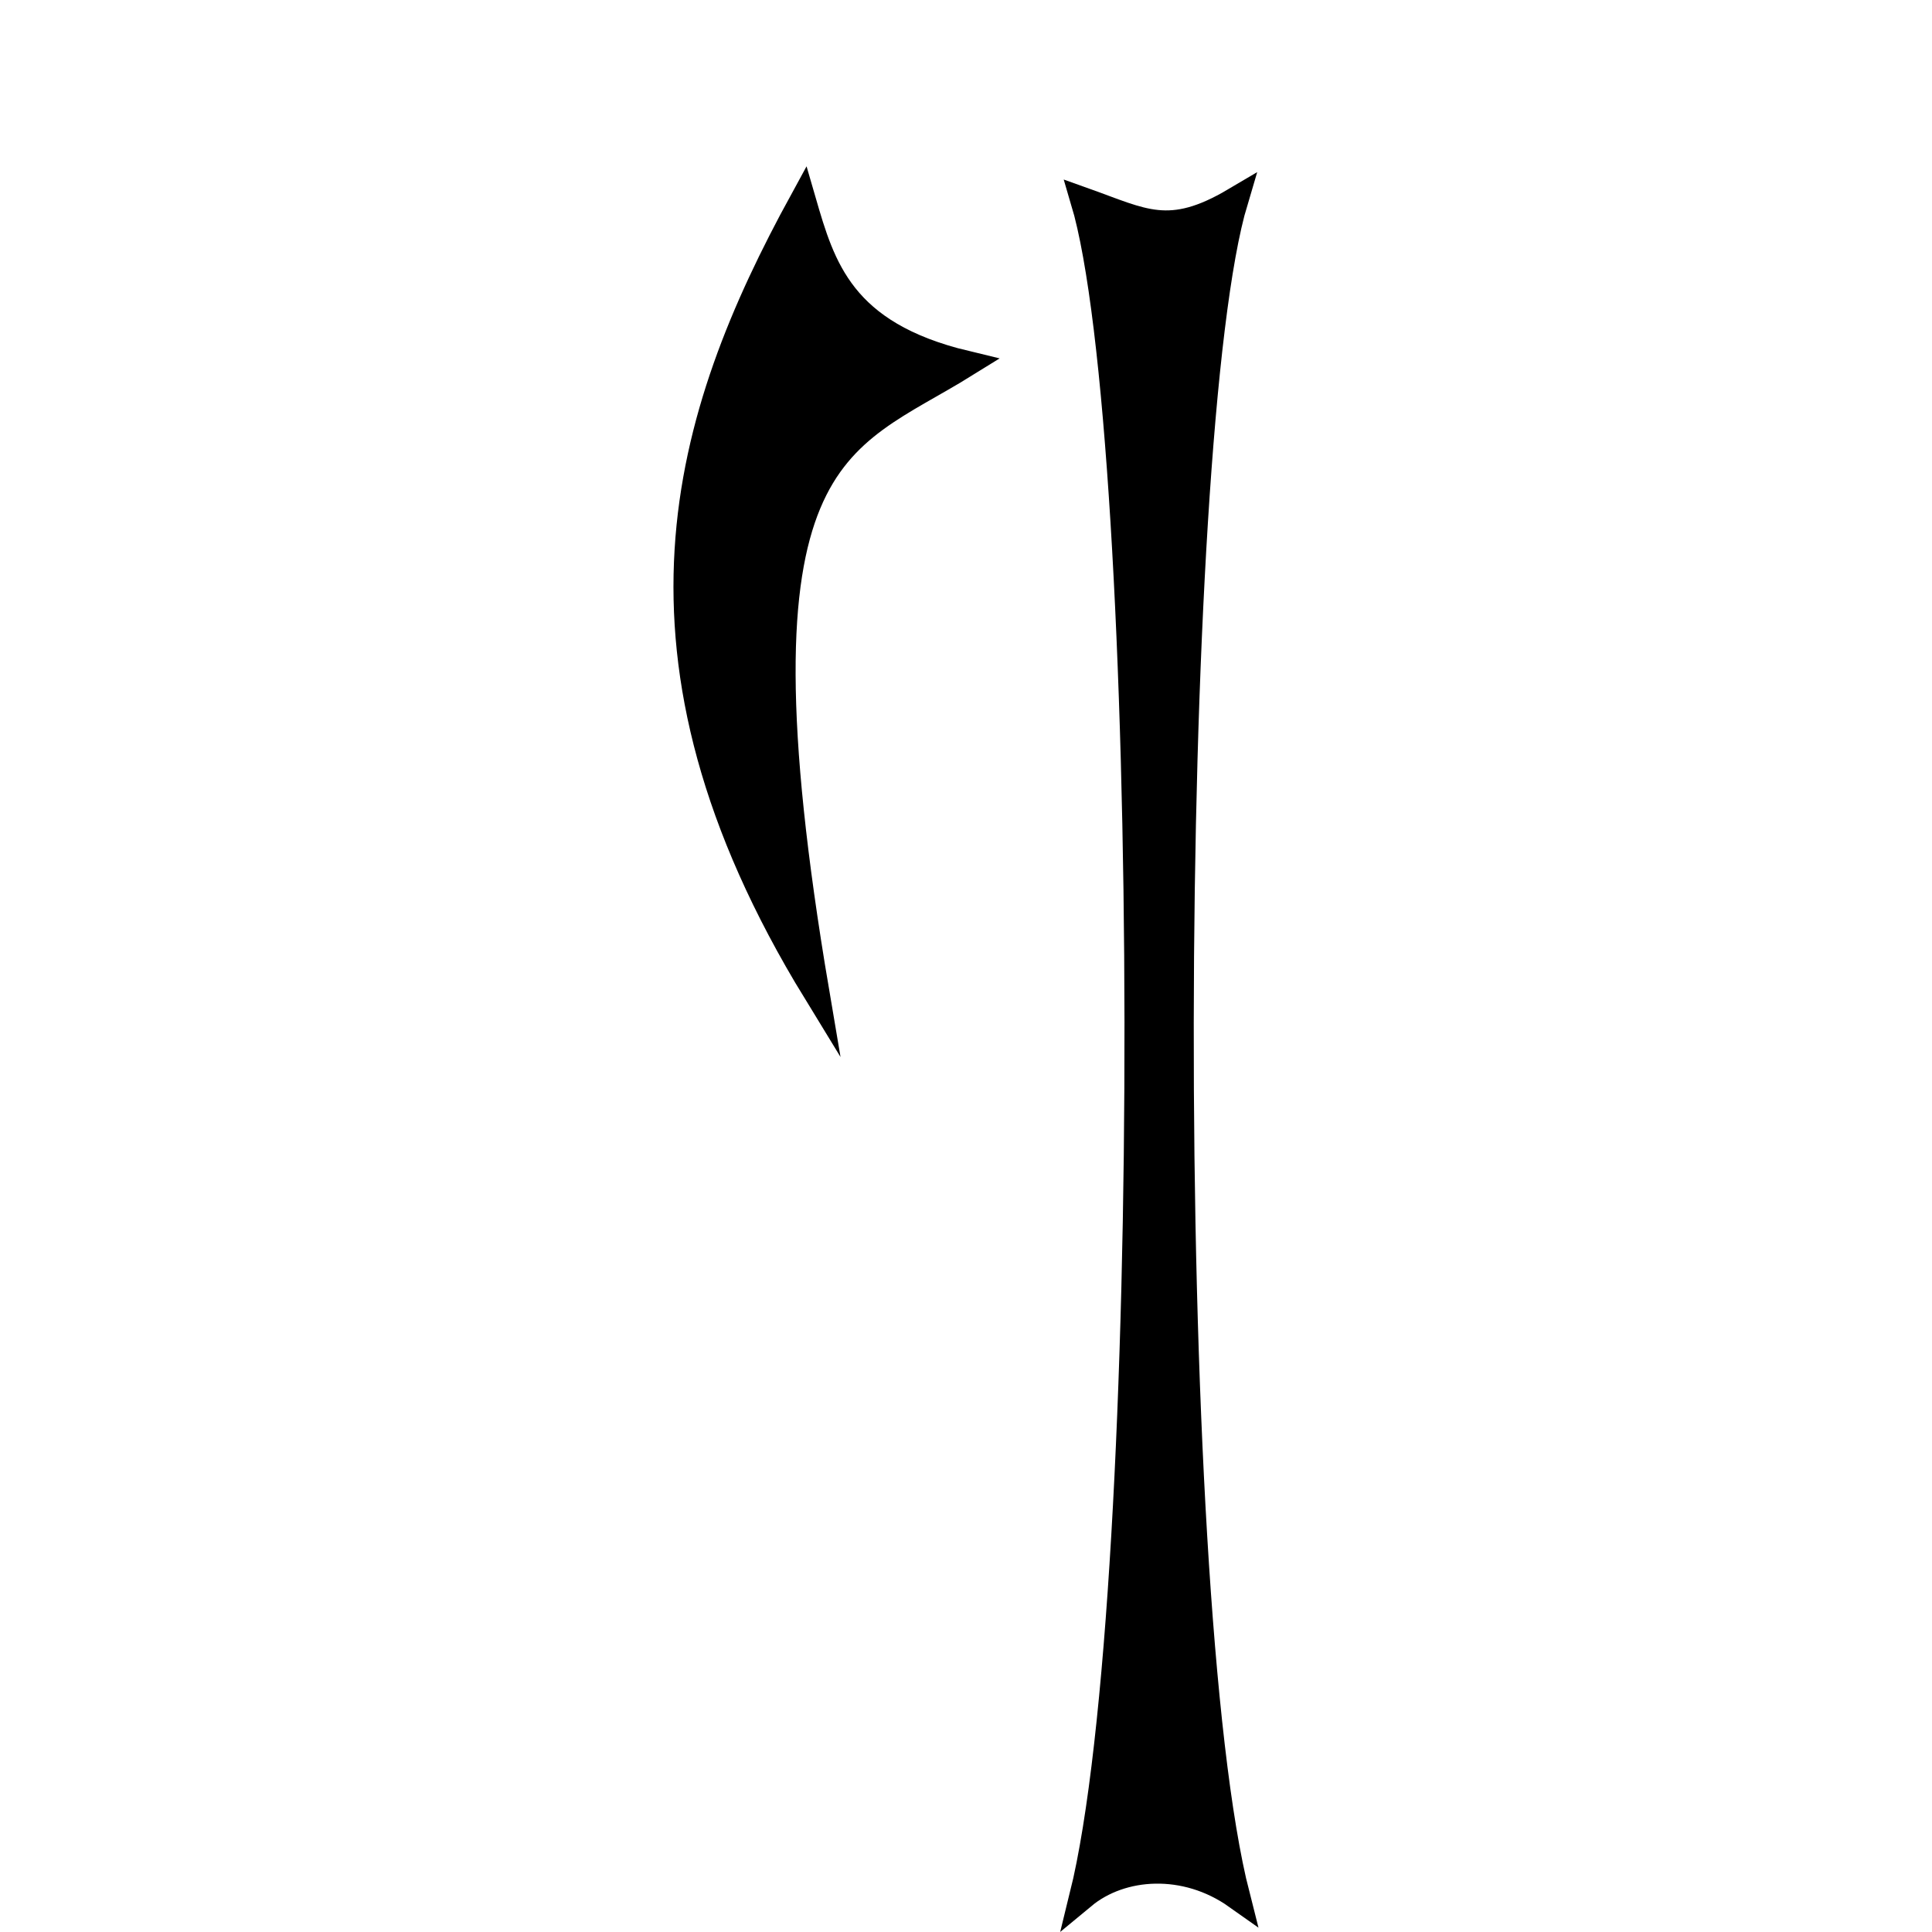
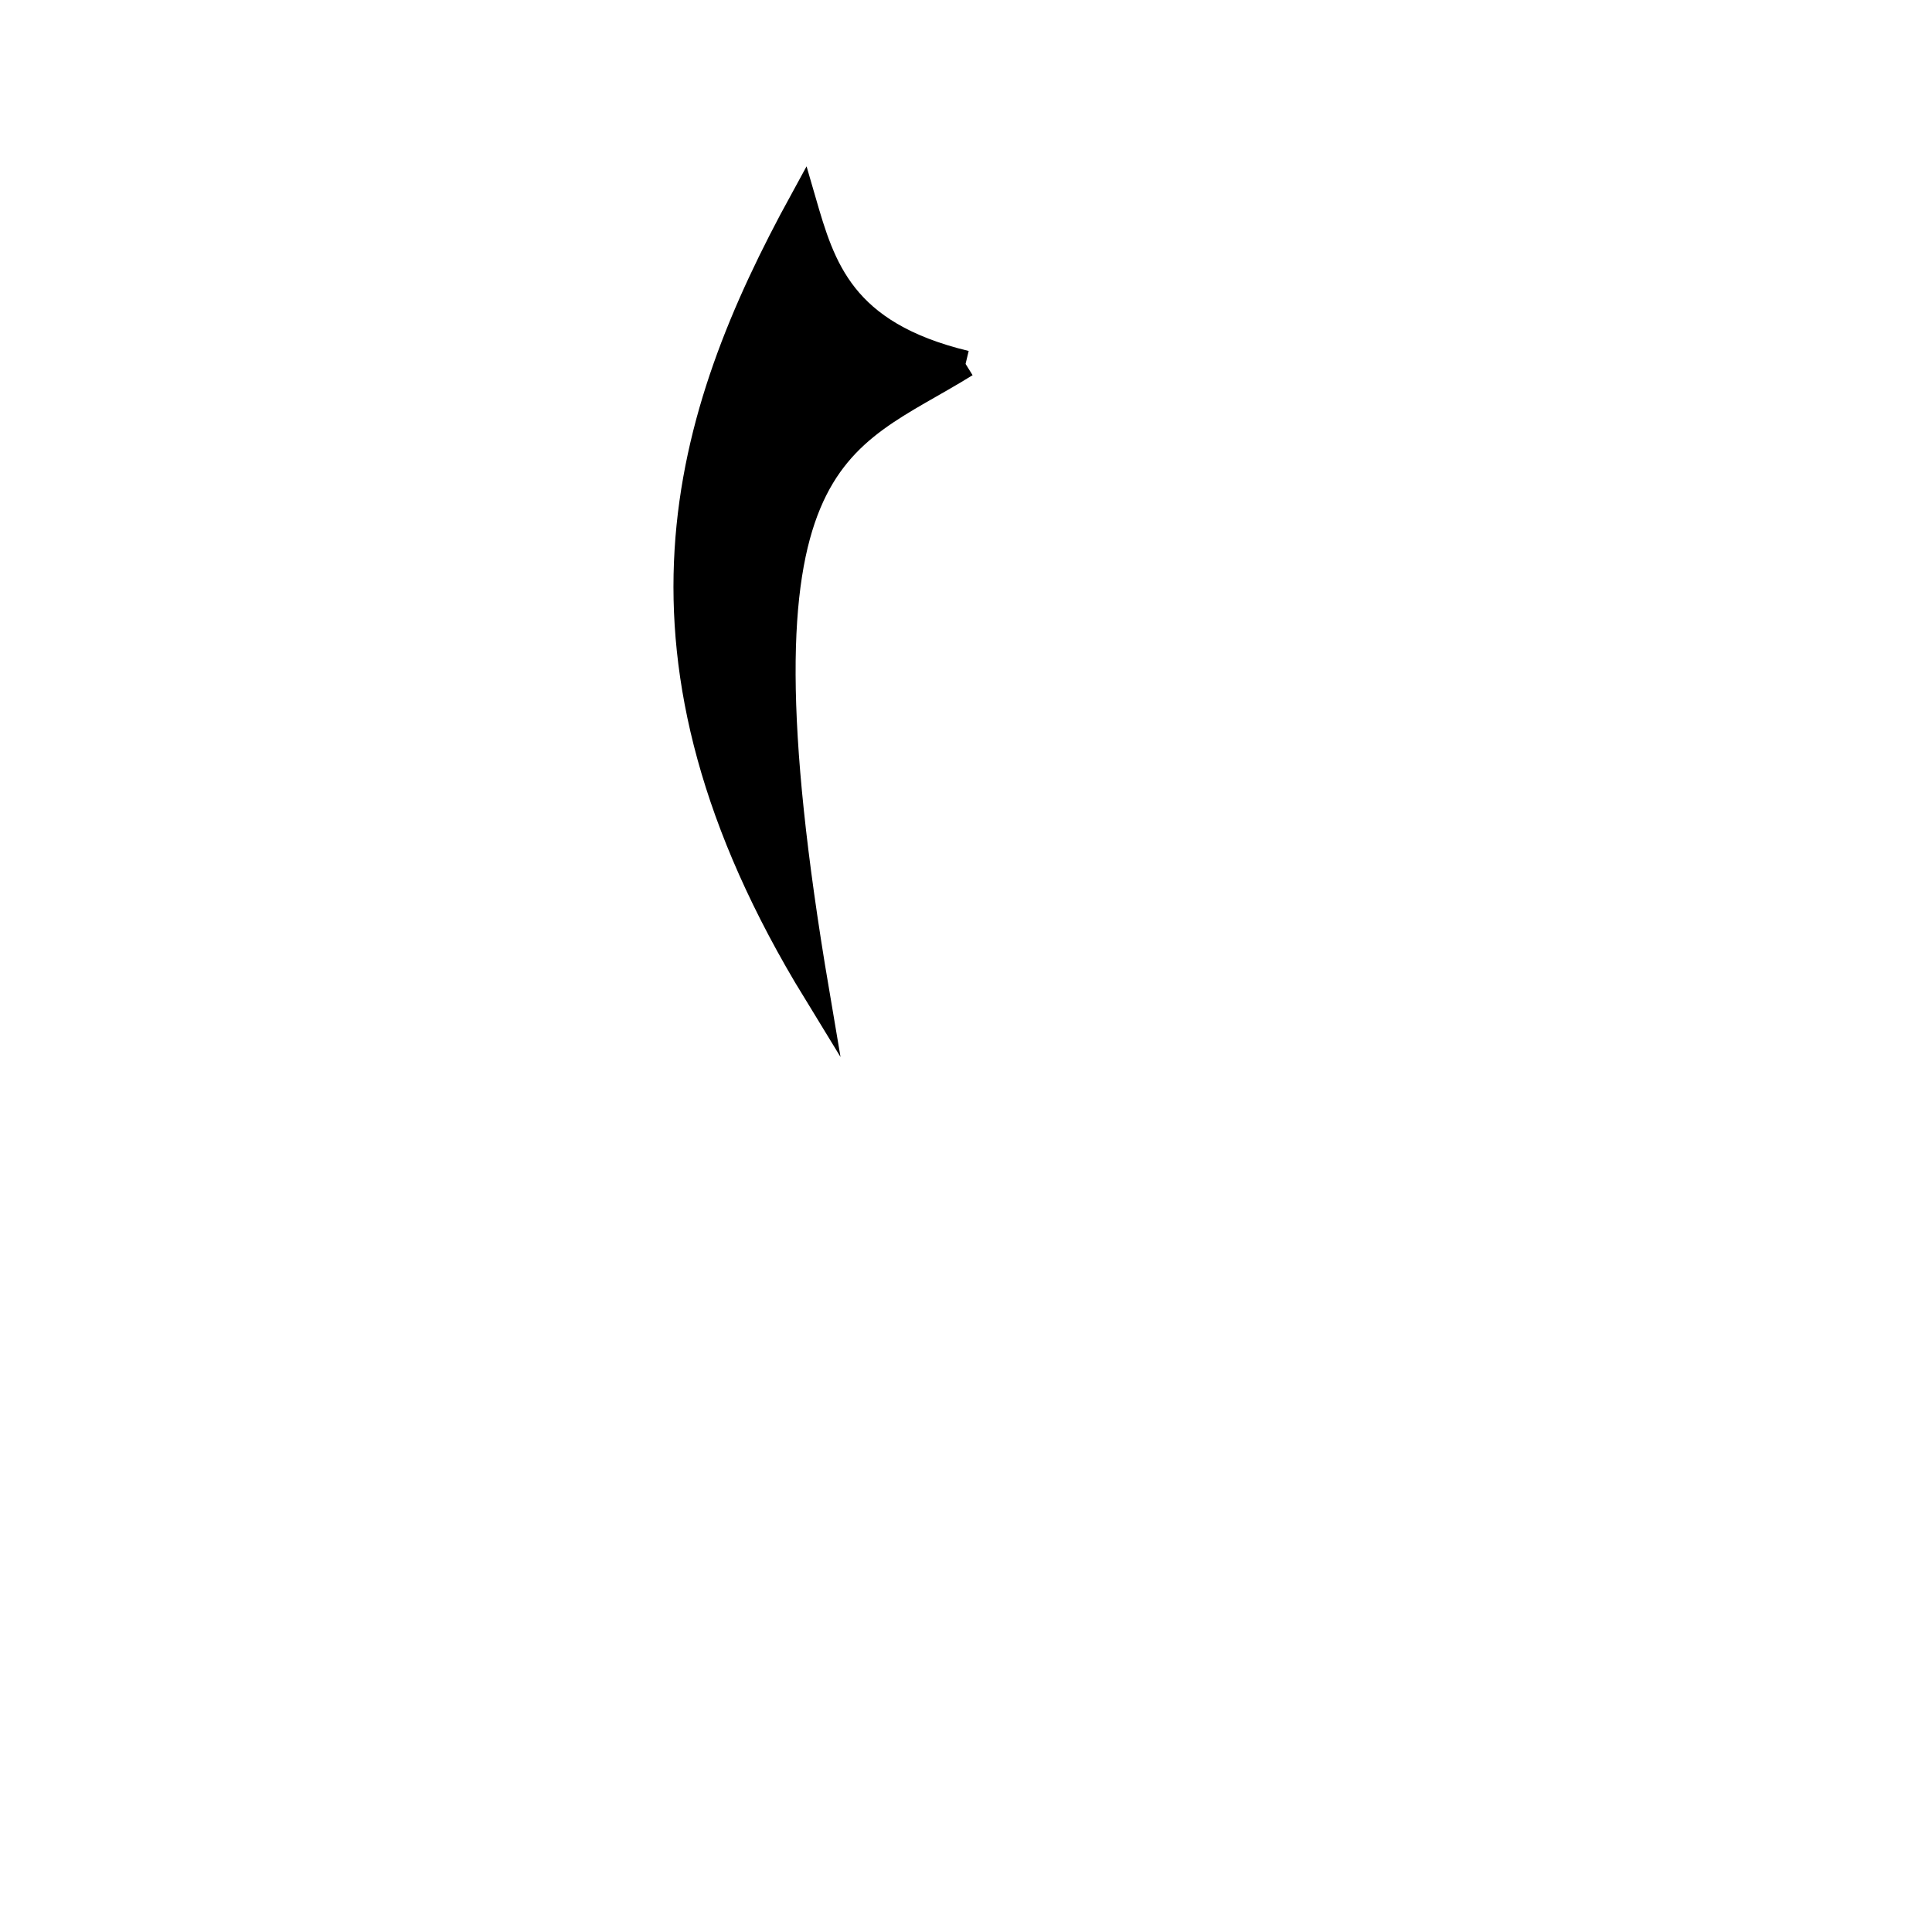
<svg xmlns="http://www.w3.org/2000/svg" version="1.1" viewBox="0 0 2048 2048">
  <g transform="matrix(28.196 0 0 -28.196 -2908.1 5206.7)" stroke="#000" stroke-miterlimit="10">
-     <path d="m139.44 170.98c-4.667 1.12-5.395 3.622-6.121 6.125-4.422-8.085-7.262-17.038 0.494-29.712-3.469 20.474 0.801 20.589 5.627 23.587z" />
-     <path d="m143.89 177.11c2.218-0.79 3.208-1.454 5.669 0-2.631-8.793-2.834-52.34 0.072-63.727-1.915 1.355-4.327 1.208-5.784 0 2.835 11.465 2.663 54.934 0.043 63.727z" />
+     <path d="m139.44 170.98c-4.667 1.12-5.395 3.622-6.121 6.125-4.422-8.085-7.262-17.038 0.494-29.712-3.469 20.474 0.801 20.589 5.627 23.587" />
  </g>
</svg>